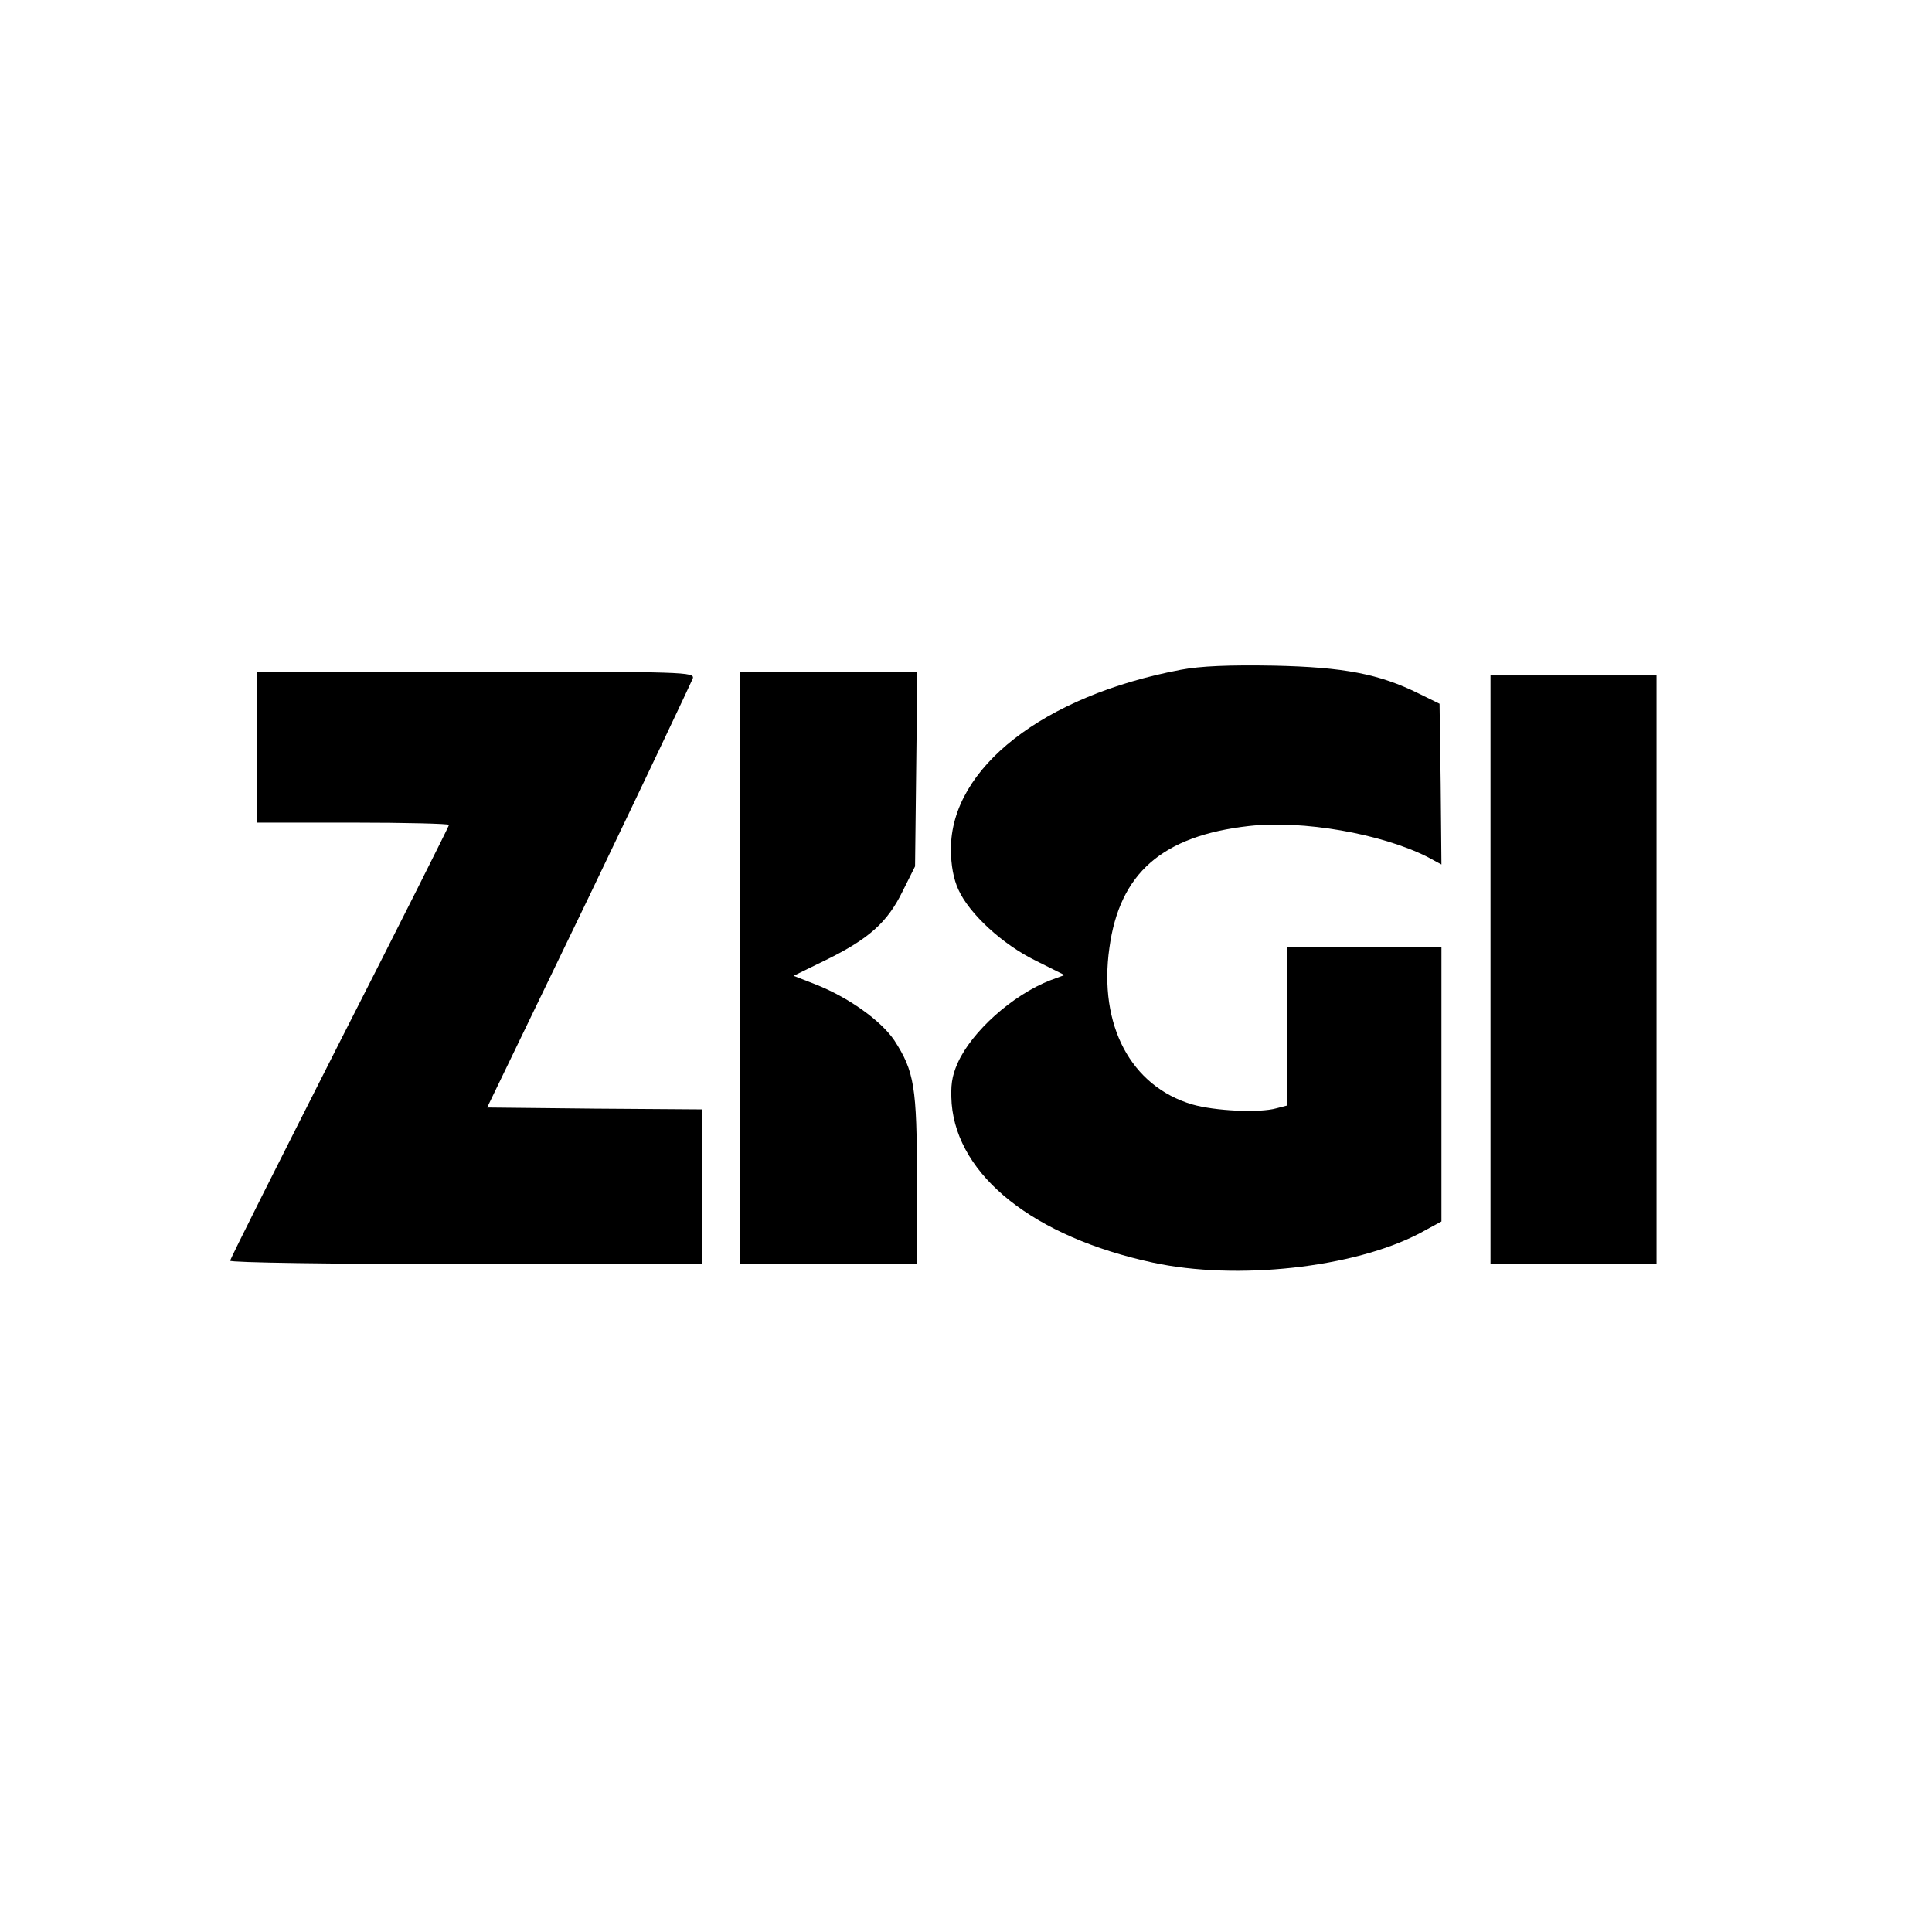
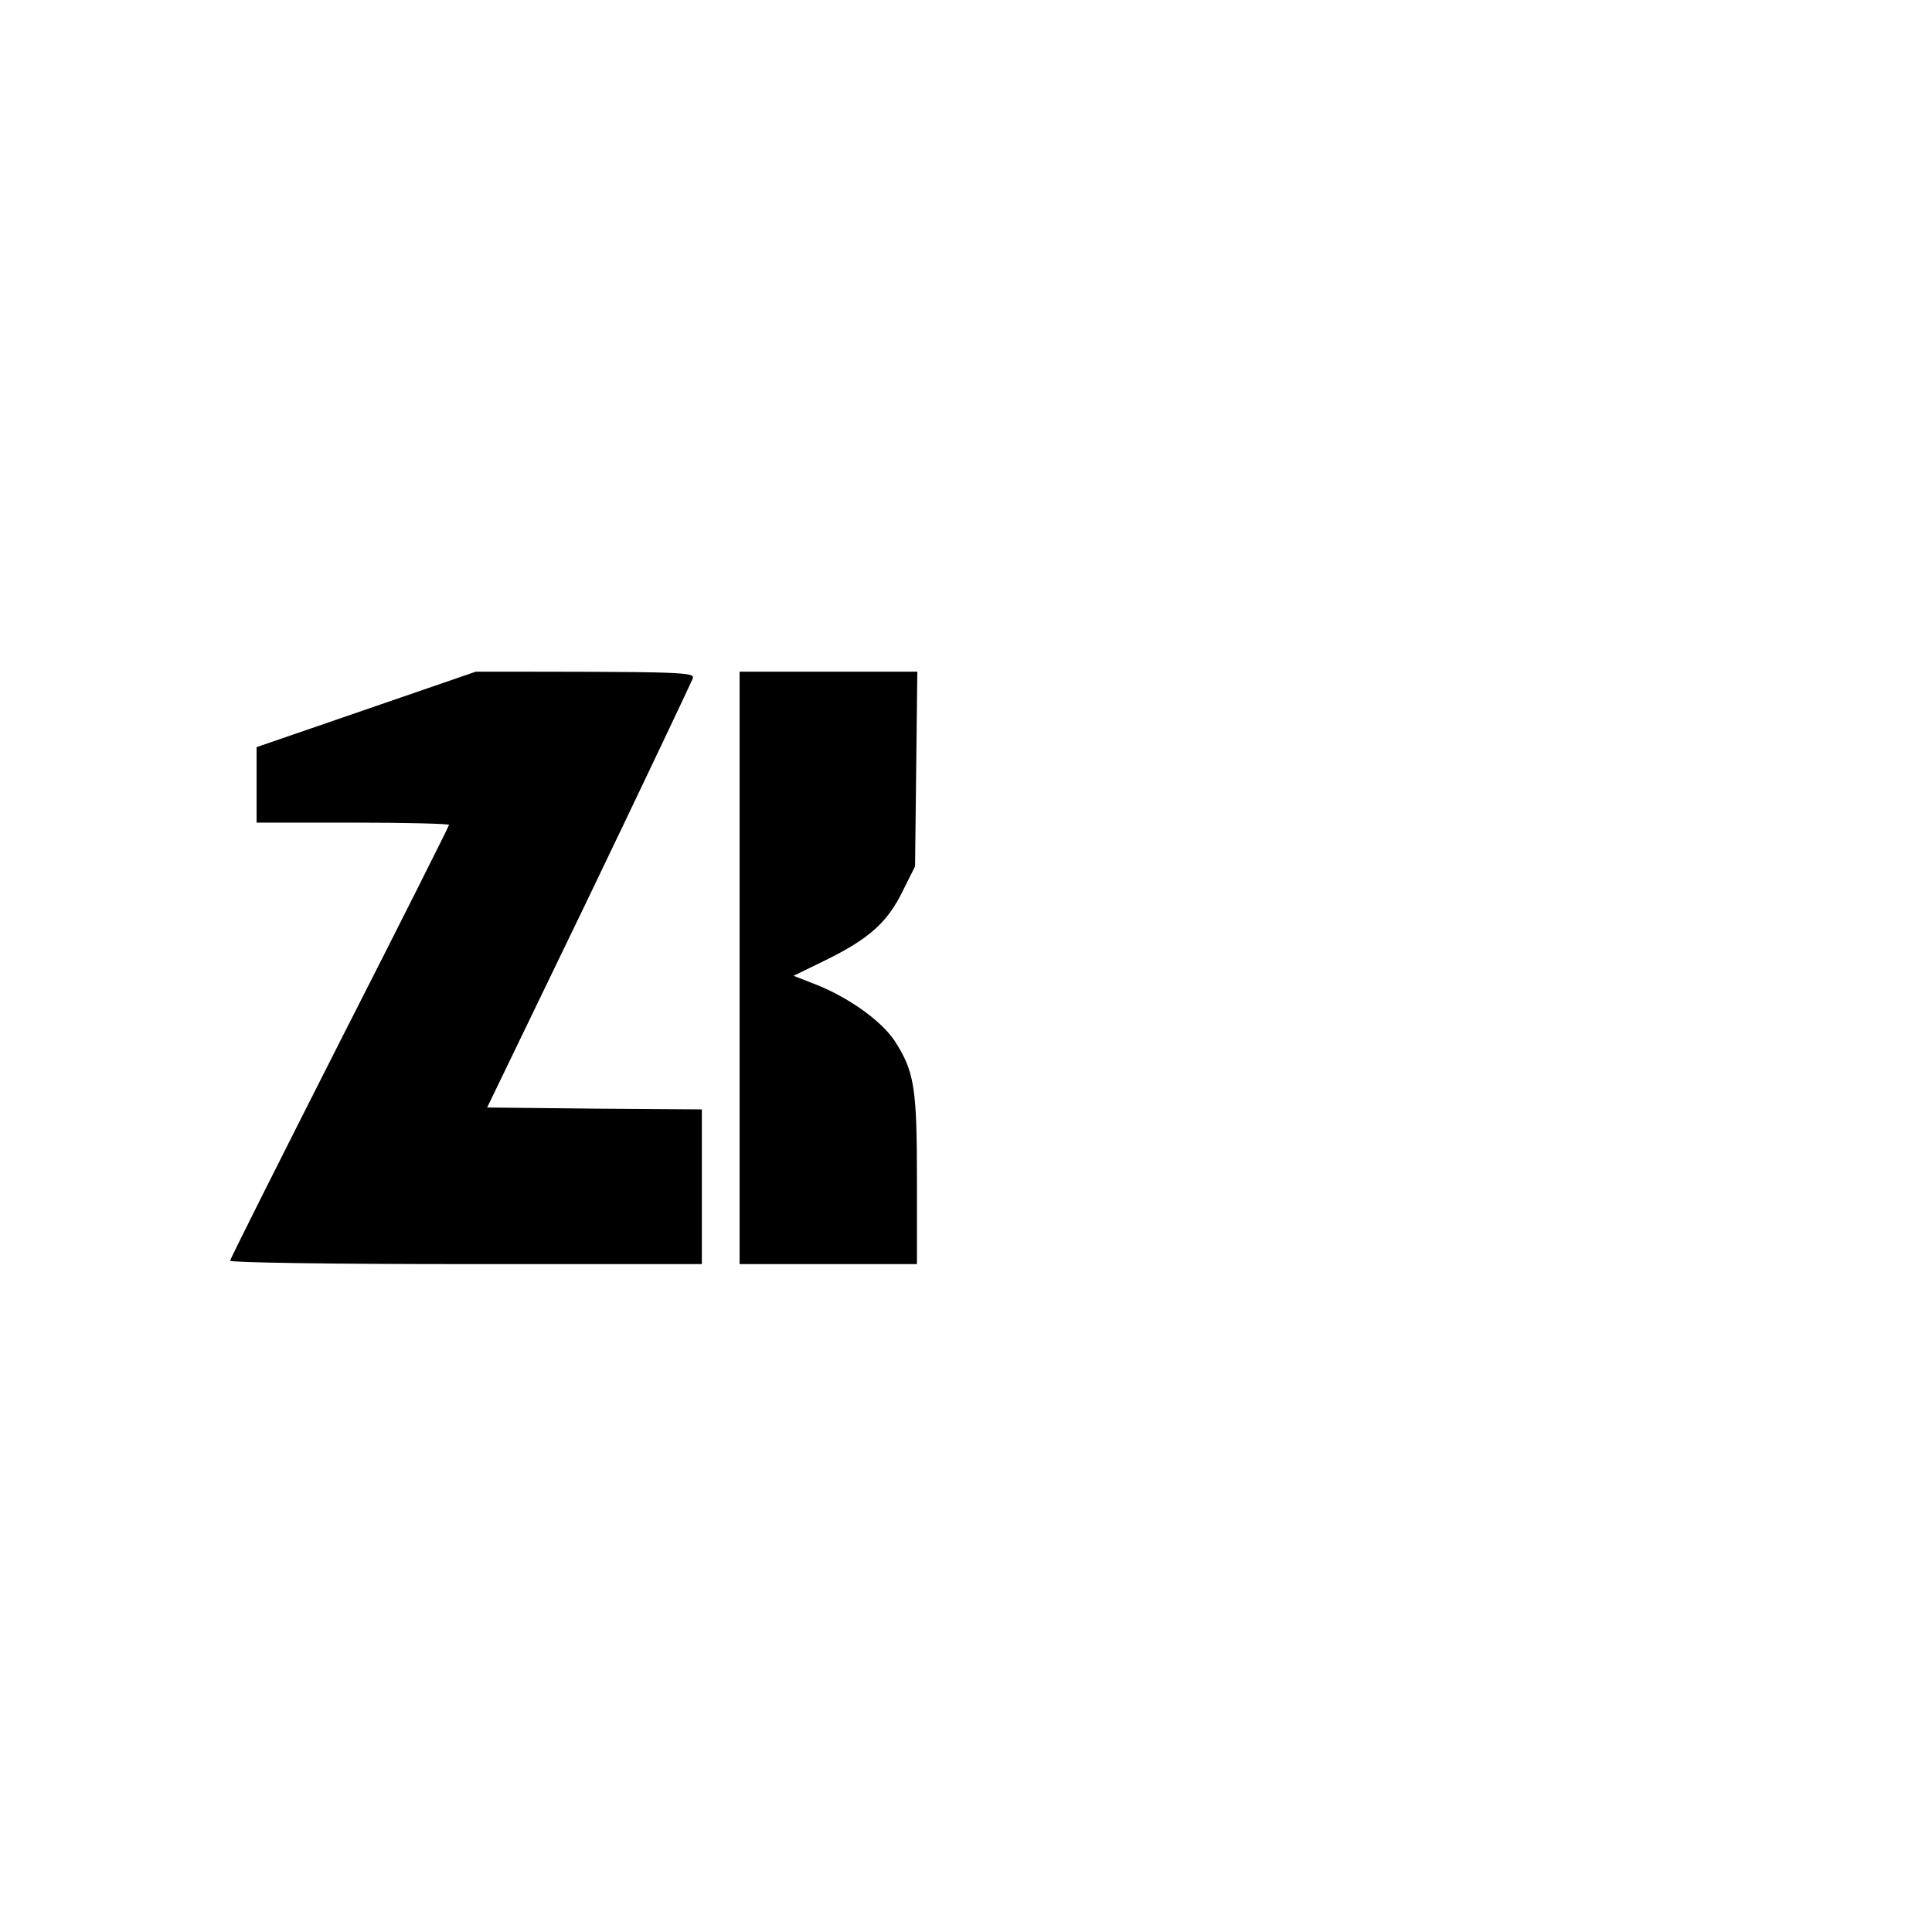
<svg xmlns="http://www.w3.org/2000/svg" version="1.0" width="512pt" height="512pt" viewBox="0 0 512 512" preserveAspectRatio="xMidYMid meet">
  <g transform="translate(0,512) scale(0.1,-0.1)" fill="#000000" stroke="none">
-     <path d="M3129 3345 c-364 -69 -609 -260 -609 -475 0 -43 7 -80 20 -108 29 -64 117 -145 205 -188 l76 -38 -38 -14 c-100 -39 -208 -136 -245 -219 -16 -36 -19 -60 -16 -108 16 -192 218 -353 533 -421 222 -48 533 -14 708 78 l57 31 0 363 0 364 -205 0 -205 0 0 -210 0 -210 -27 -7 c-45 -13 -164 -7 -223 10 -163 48 -249 210 -220 415 27 198 140 297 370 323 142 16 350 -20 473 -82 l37 -20 -2 213 -3 213 -55 27 c-105 52 -198 70 -385 74 -118 2 -193 -1 -246 -11z" />
-     <path d="M680 3140 l0 -200 255 0 c140 0 255 -3 255 -6 0 -3 -130 -262 -290 -576 -159 -314 -290 -574 -290 -579 0 -5 267 -9 625 -9 l625 0 0 205 0 205 -284 2 -285 3 270 559 c148 308 271 568 275 578 5 17 -19 18 -575 18 l-581 0 0 -200z" />
+     <path d="M680 3140 l0 -200 255 0 c140 0 255 -3 255 -6 0 -3 -130 -262 -290 -576 -159 -314 -290 -574 -290 -579 0 -5 267 -9 625 -9 l625 0 0 205 0 205 -284 2 -285 3 270 559 c148 308 271 568 275 578 5 17 -19 18 -575 18 z" />
    <path d="M1960 2555 l0 -785 235 0 235 0 0 223 c0 247 -7 288 -60 370 -36 53 -122 114 -208 148 l-59 23 86 42 c114 56 163 100 203 182 l33 66 3 258 3 258 -236 0 -235 0 0 -785z" />
-     <path d="M3950 2550 l0 -780 220 0 220 0 0 780 0 780 -220 0 -220 0 0 -780z" />
  </g>
</svg>